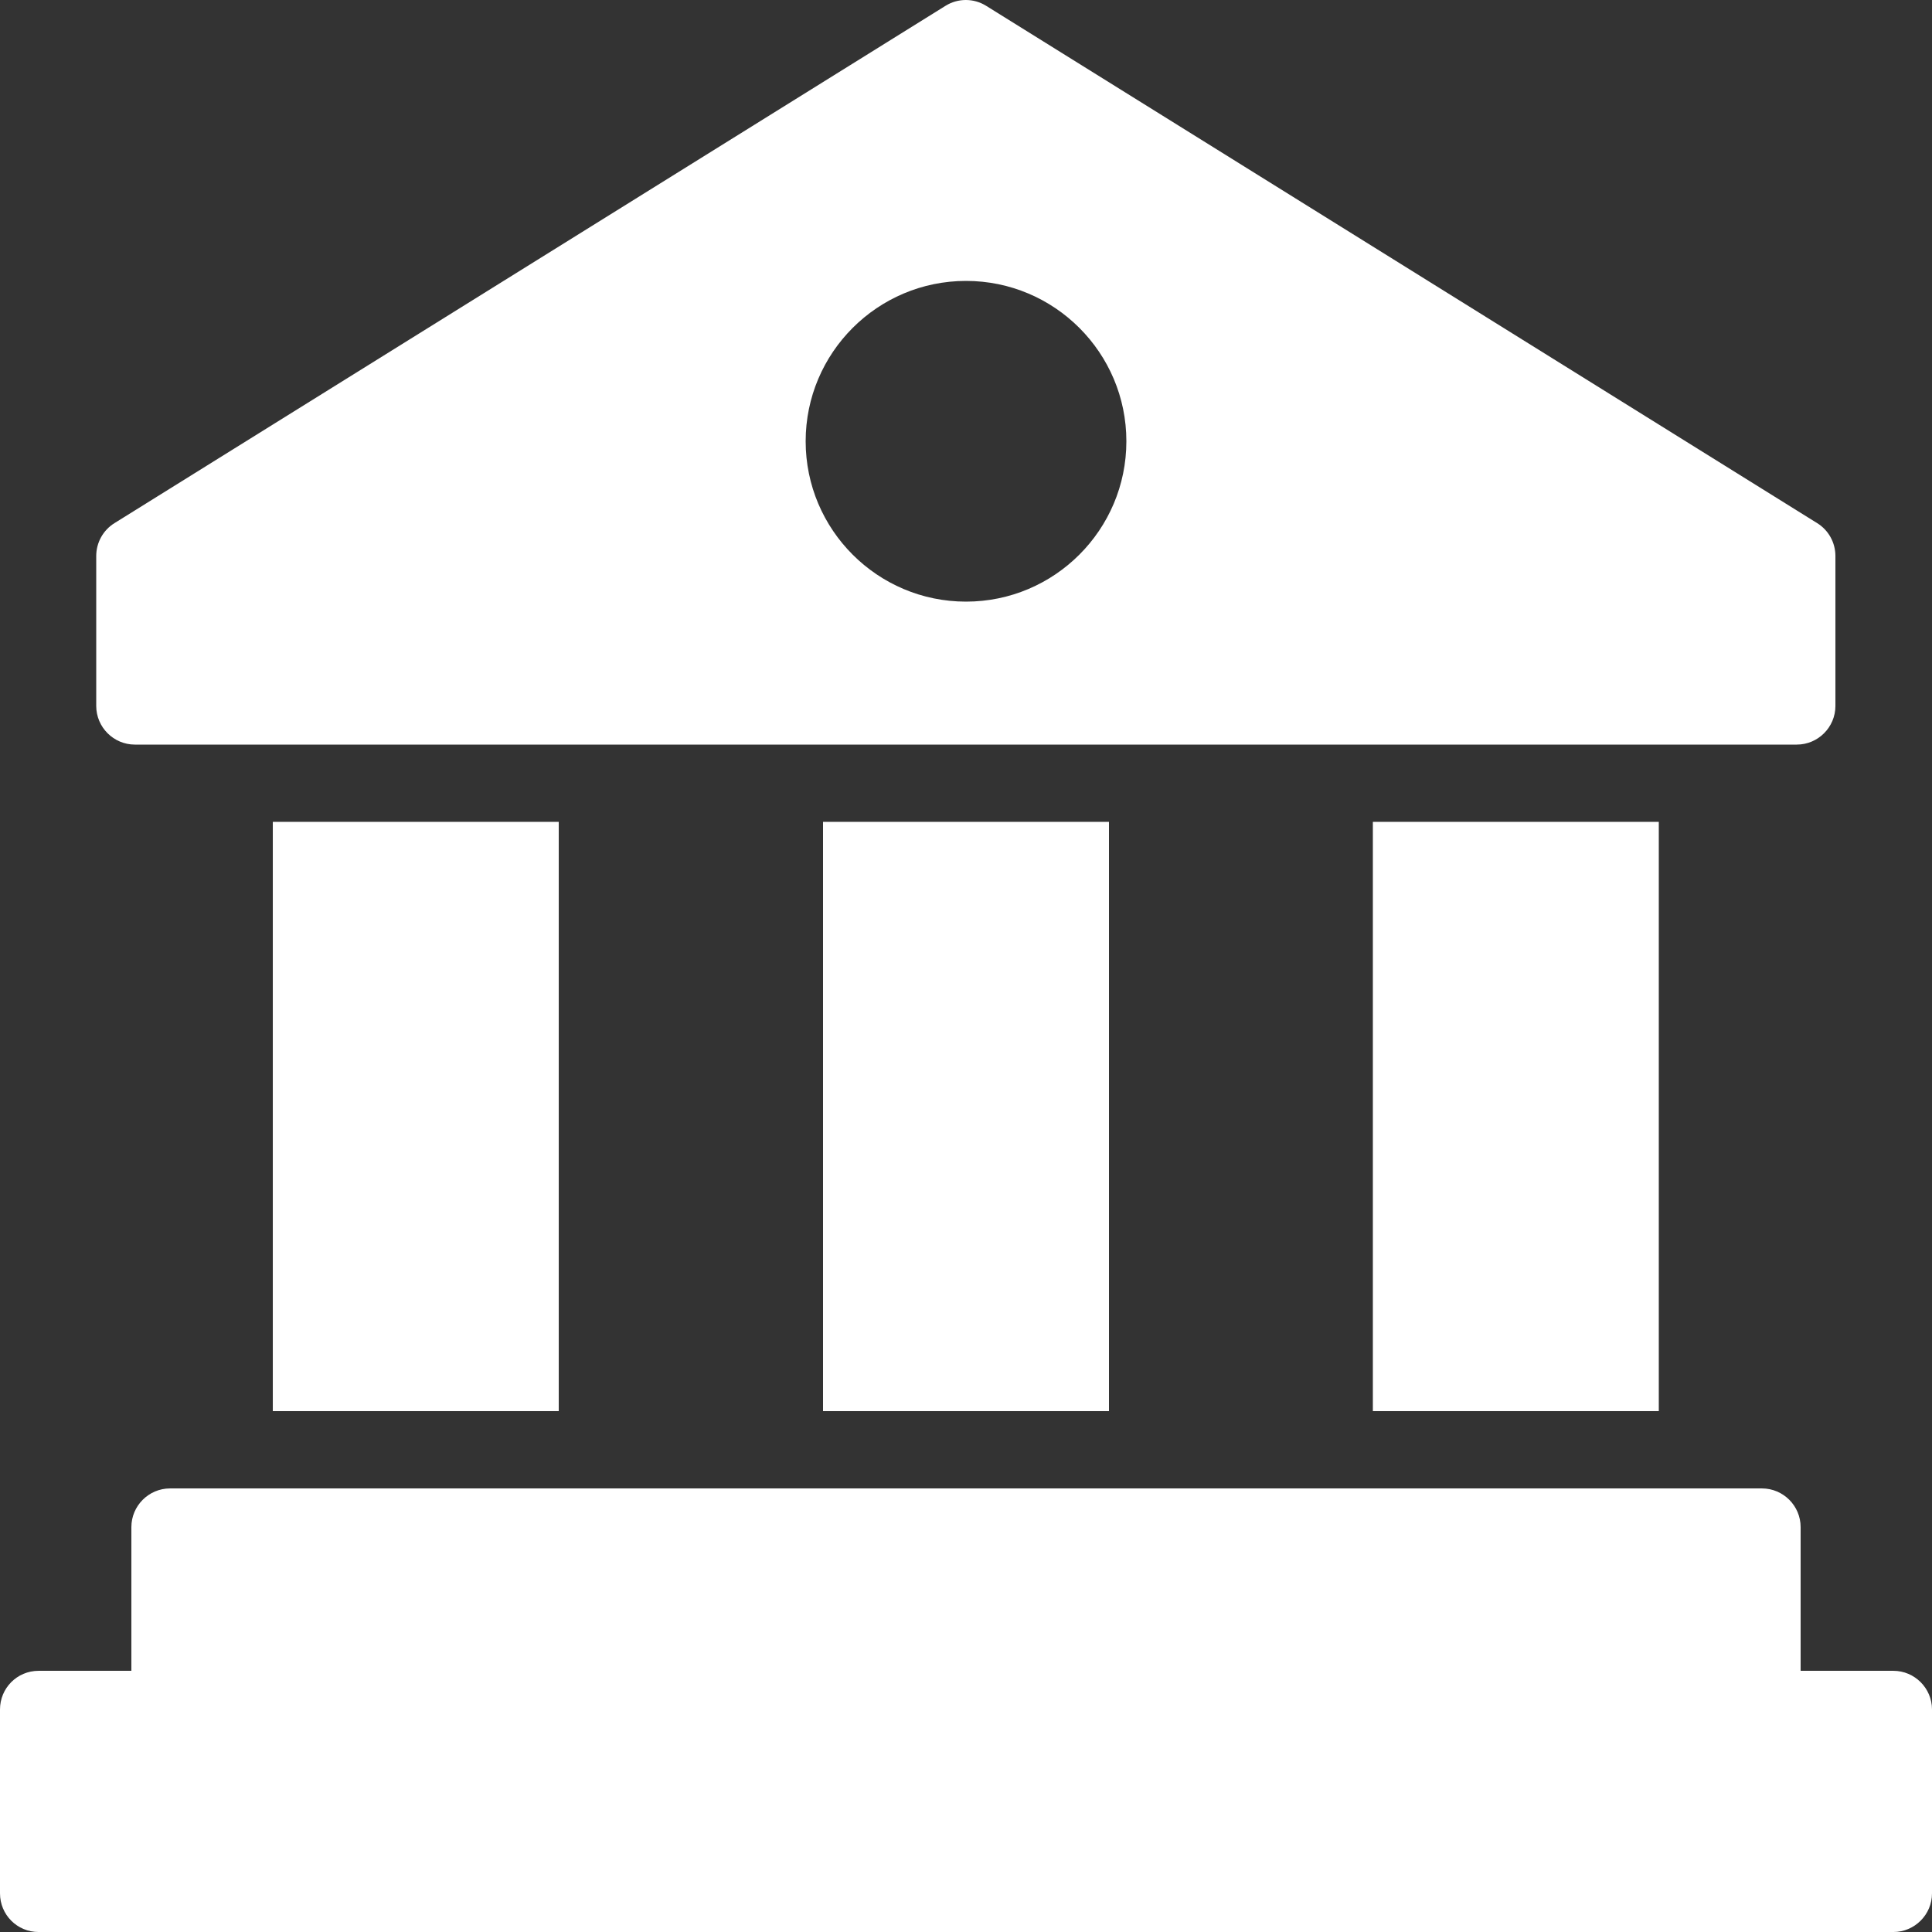
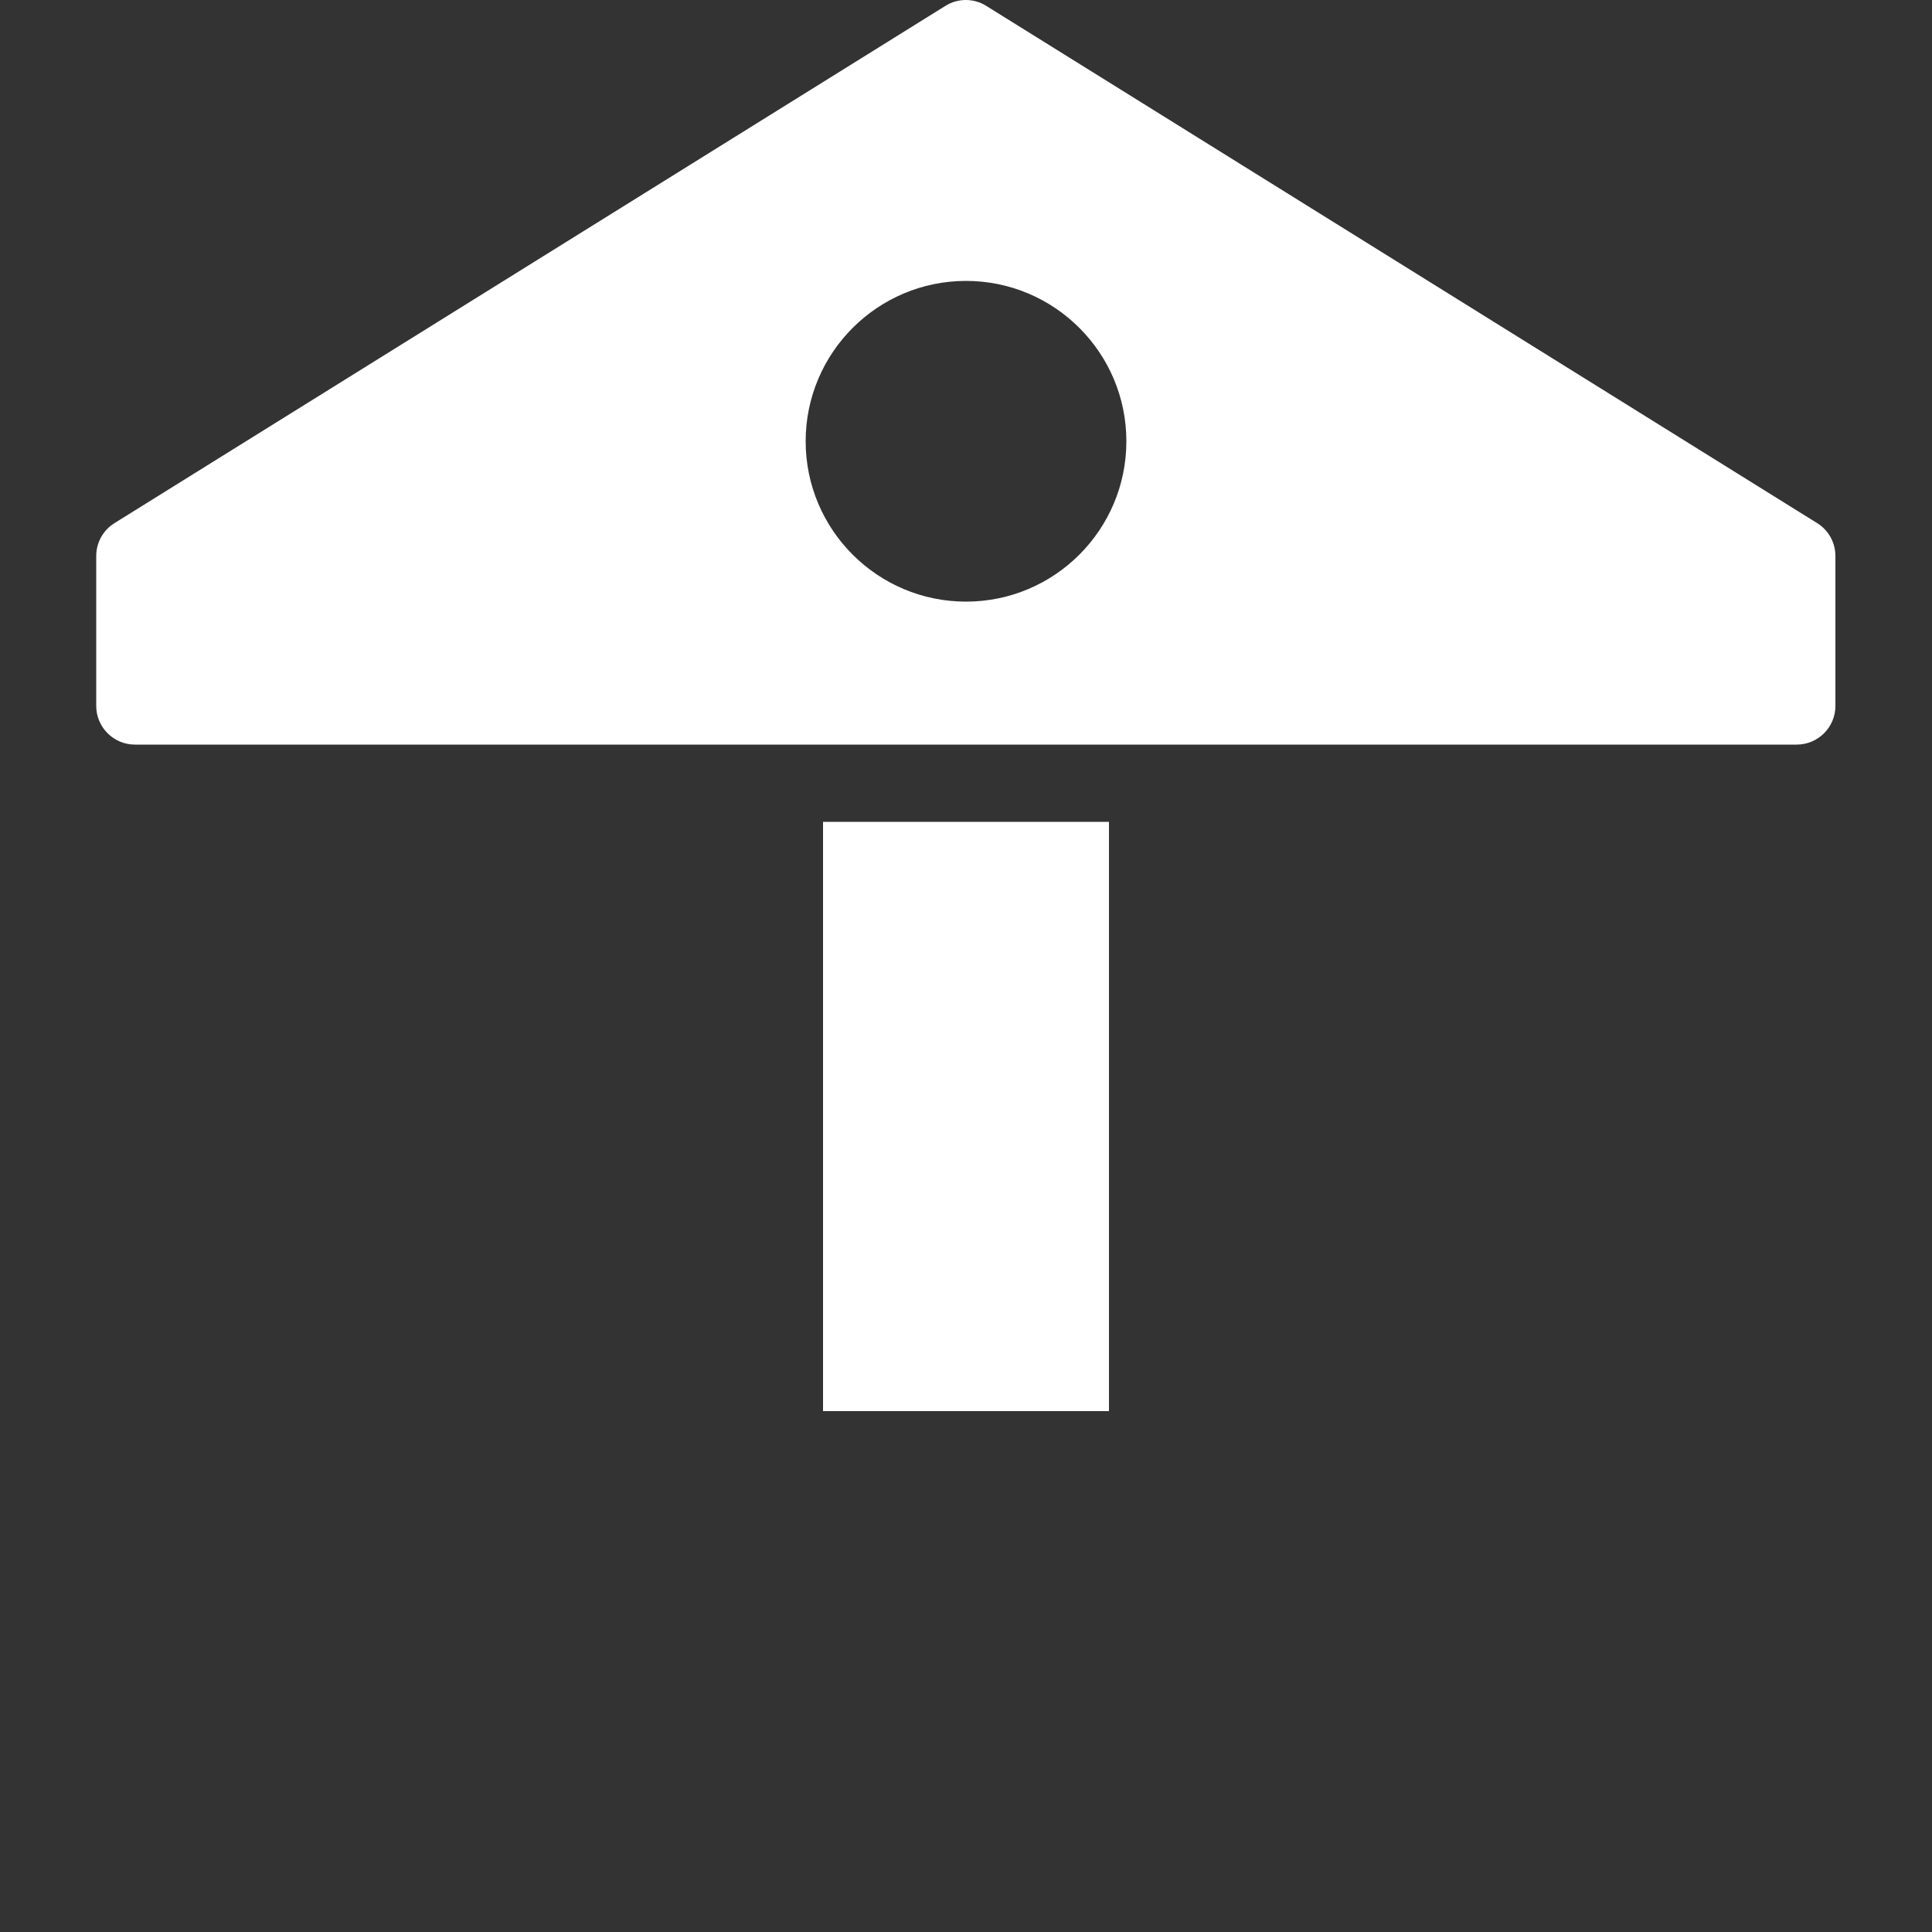
<svg xmlns="http://www.w3.org/2000/svg" width="125" height="125" viewBox="0 0 125 125" fill="none">
  <rect x="0" y="0" width="125" height="125" fill="#333333" stroke="none" />
  <path d="M117.576 33.85L63.801 0.375C63.001 -0.125 61.976 -0.125 61.176 0.375L7.401 33.85C6.676 34.3 6.226 35.1 6.226 35.975V45.675C6.226 47.05 7.351 48.175 8.726 48.175H116.251C117.626 48.175 118.751 47.05 118.751 45.675V35.975C118.751 35.1 118.301 34.3 117.576 33.85ZM62.501 38.925C56.776 38.925 52.126 34.275 52.126 28.55C52.126 22.825 56.776 18.175 62.501 18.175C68.226 18.175 72.876 22.825 72.876 28.55C72.876 34.275 68.226 38.925 62.501 38.925Z" fill="white" />
-   <path d="M88.824 53.174H107.324V91.299H88.824V53.174Z" fill="white" />
  <path d="M53.25 53.174H71.75V91.299H53.25V53.174Z" fill="white" />
-   <path d="M17.651 53.174H36.151V91.299H17.651V53.174Z" fill="white" />
-   <path d="M125 110.601V122.501C125 123.876 123.875 125.001 122.5 125.001H2.5C1.1 125.001 0 123.876 0 122.501V110.601C0 109.226 1.1 108.101 2.5 108.101H8.5V98.801C8.5 97.426 9.625 96.301 11 96.301H114C115.375 96.301 116.5 97.426 116.5 98.801V108.101H122.5C123.875 108.101 125 109.226 125 110.601Z" fill="white" />
</svg>